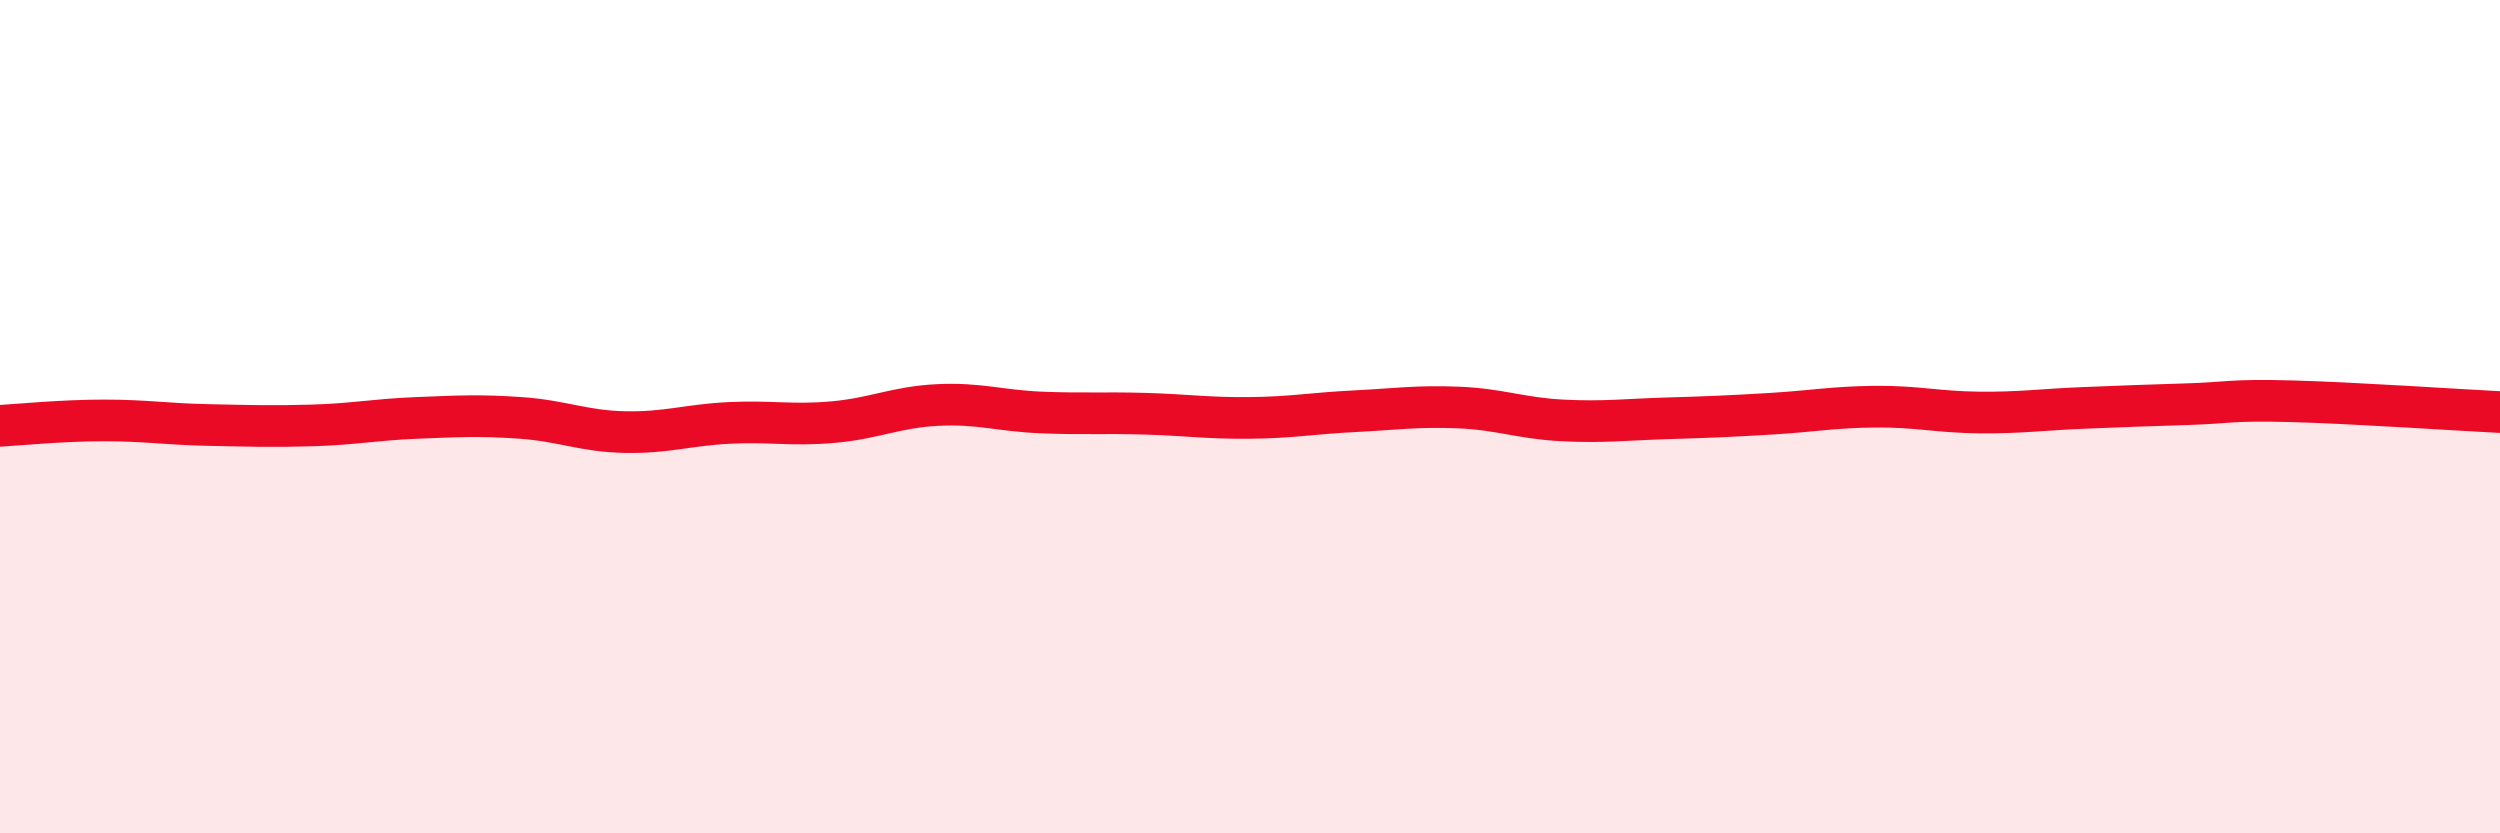
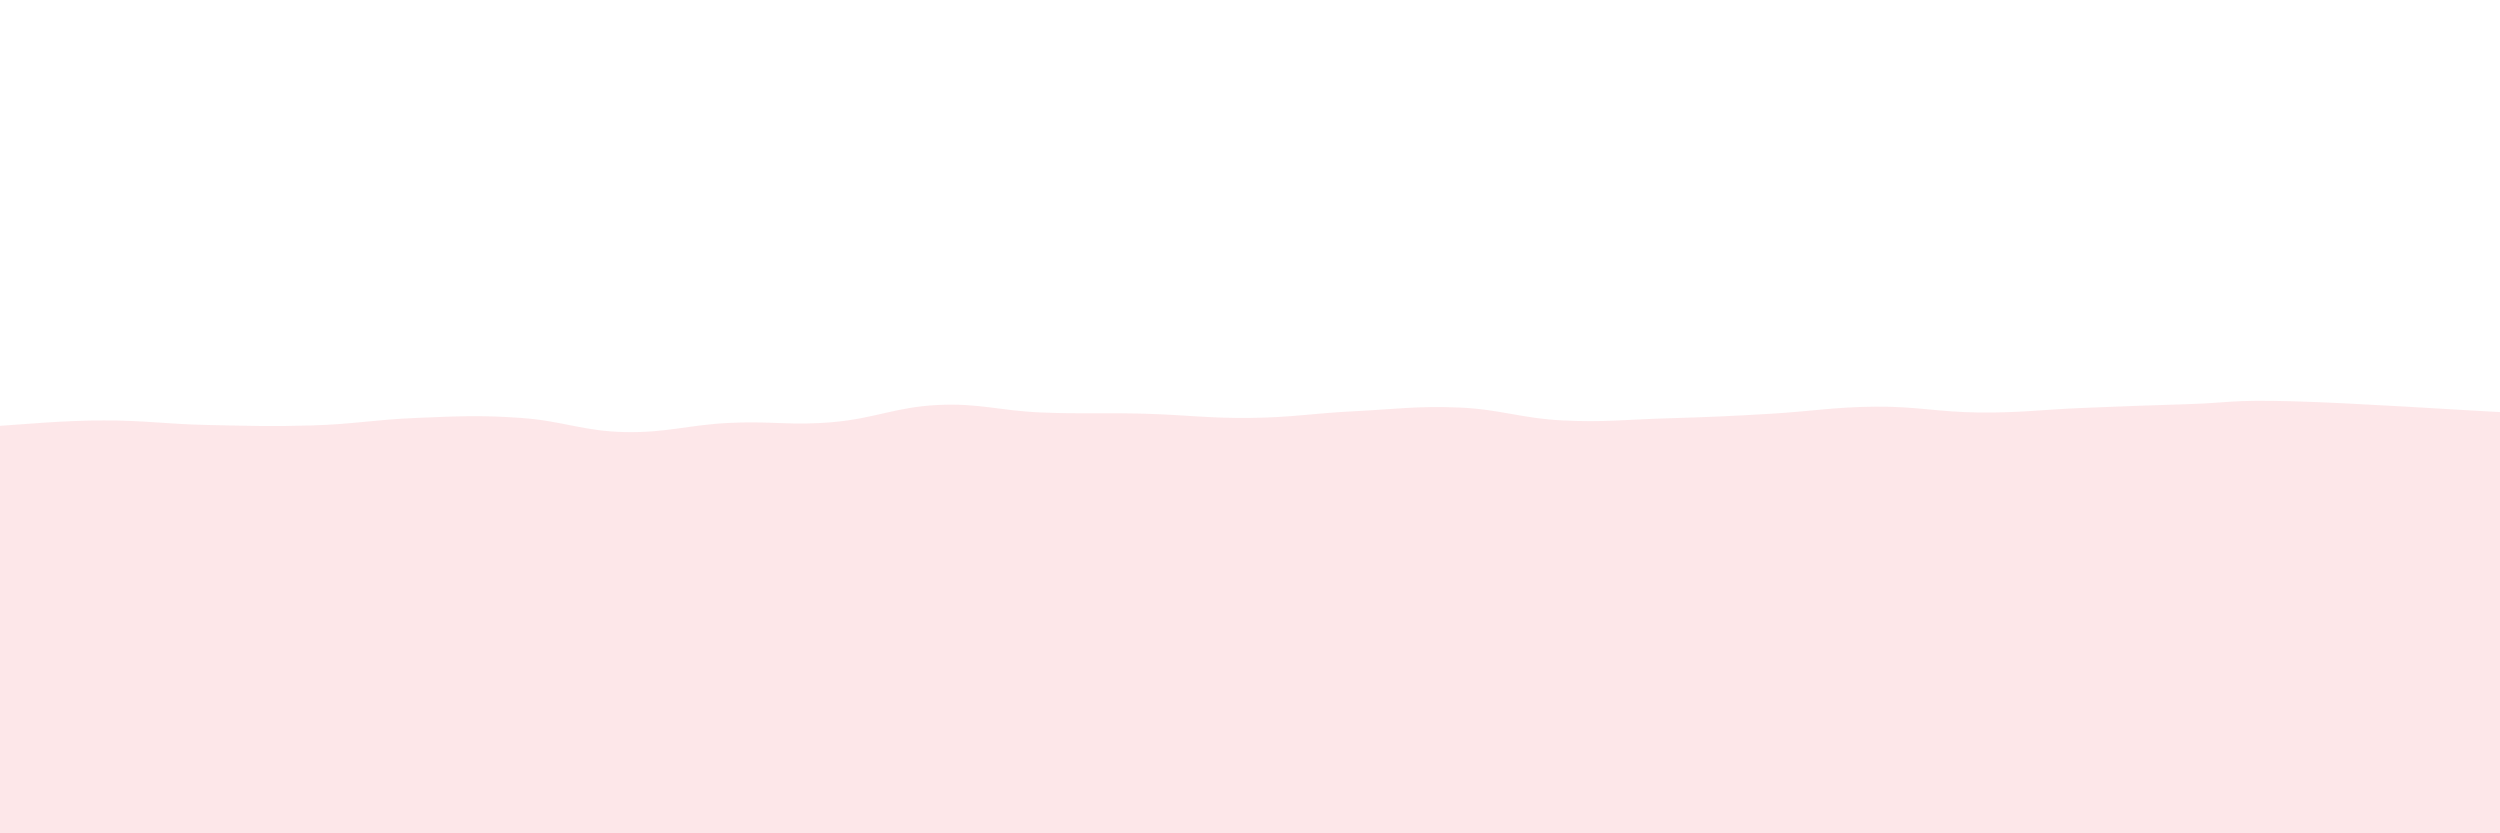
<svg xmlns="http://www.w3.org/2000/svg" width="60" height="20" viewBox="0 0 60 20">
  <path d="M 0,10.22 C 0.5,10.19 1.5,10.09 2.5,10.09 C 3.5,10.09 4,10.18 5,10.2 C 6,10.22 6.5,10.24 7.5,10.21 C 8.5,10.18 9,10.07 10,10.03 C 11,9.99 11.5,9.96 12.5,10.03 C 13.5,10.1 14,10.35 15,10.37 C 16,10.39 16.5,10.2 17.5,10.15 C 18.5,10.1 19,10.22 20,10.13 C 21,10.04 21.5,9.77 22.5,9.72 C 23.5,9.67 24,9.86 25,9.9 C 26,9.94 26.5,9.9 27.5,9.93 C 28.5,9.96 29,10.04 30,10.03 C 31,10.02 31.5,9.92 32.5,9.87 C 33.5,9.82 34,9.74 35,9.78 C 36,9.82 36.5,10.04 37.5,10.09 C 38.5,10.14 39,10.07 40,10.04 C 41,10.01 41.5,9.99 42.5,9.93 C 43.5,9.87 44,9.77 45,9.76 C 46,9.75 46.5,9.89 47.5,9.9 C 48.5,9.91 49,9.83 50,9.79 C 51,9.75 51.5,9.73 52.5,9.7 C 53.5,9.67 53.5,9.59 55,9.63 C 56.5,9.67 59,9.84 60,9.89L60 20L0 20Z" fill="#EB0A25" opacity="0.1" stroke-linecap="round" stroke-linejoin="round" />
-   <path d="M 0,10.22 C 0.5,10.19 1.5,10.09 2.5,10.09 C 3.5,10.09 4,10.18 5,10.2 C 6,10.22 6.5,10.24 7.5,10.21 C 8.5,10.18 9,10.07 10,10.03 C 11,9.99 11.5,9.96 12.5,10.03 C 13.5,10.1 14,10.35 15,10.37 C 16,10.39 16.5,10.2 17.5,10.15 C 18.5,10.1 19,10.22 20,10.13 C 21,10.04 21.5,9.77 22.5,9.72 C 23.5,9.67 24,9.86 25,9.9 C 26,9.94 26.5,9.9 27.5,9.93 C 28.5,9.96 29,10.04 30,10.03 C 31,10.02 31.5,9.92 32.5,9.87 C 33.5,9.82 34,9.74 35,9.78 C 36,9.82 36.5,10.04 37.5,10.09 C 38.5,10.14 39,10.07 40,10.04 C 41,10.01 41.5,9.99 42.5,9.93 C 43.5,9.87 44,9.77 45,9.76 C 46,9.75 46.5,9.89 47.5,9.9 C 48.5,9.91 49,9.83 50,9.79 C 51,9.75 51.5,9.73 52.5,9.7 C 53.5,9.67 53.5,9.59 55,9.63 C 56.5,9.67 59,9.84 60,9.89" stroke="#EB0A25" stroke-width="1" fill="none" stroke-linecap="round" stroke-linejoin="round" />
</svg>